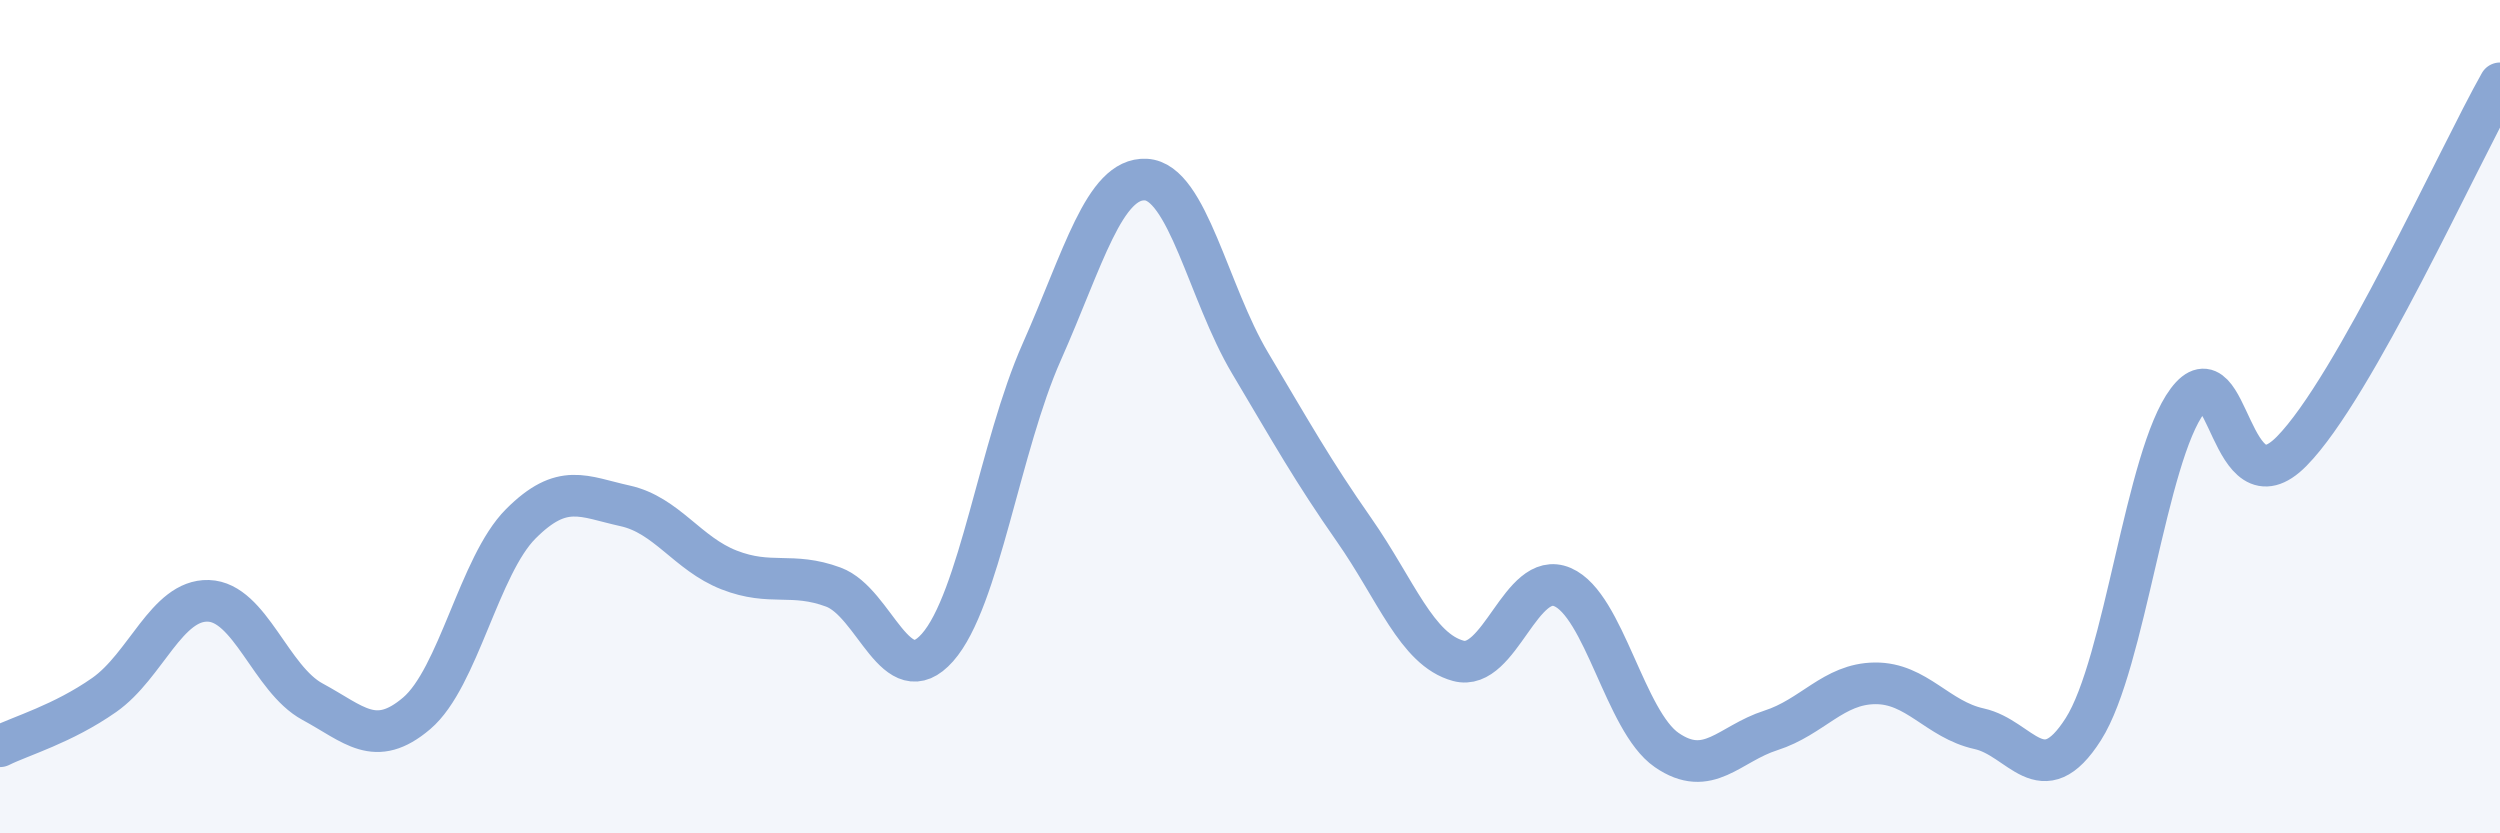
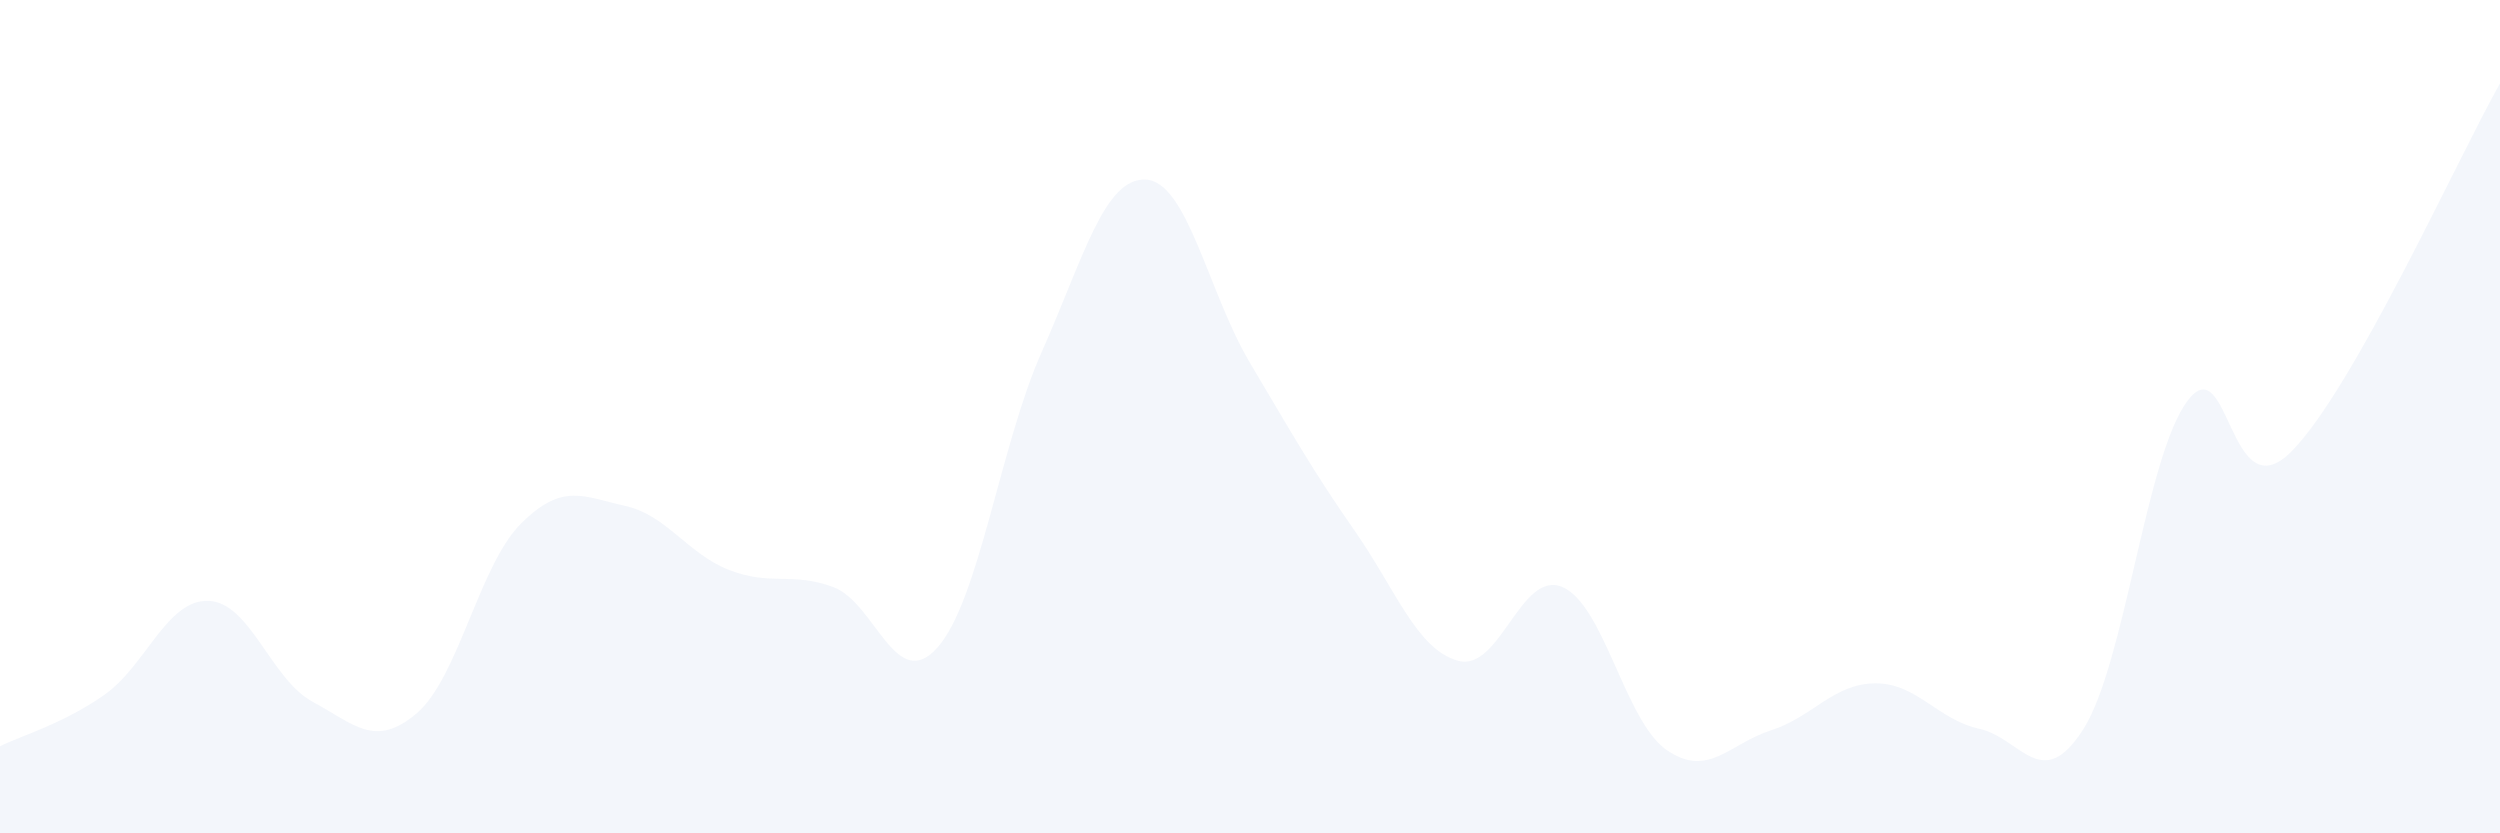
<svg xmlns="http://www.w3.org/2000/svg" width="60" height="20" viewBox="0 0 60 20">
  <path d="M 0,17.91 C 0.5,17.66 1.5,17.38 2.5,16.68 C 3.5,15.98 4,14.39 5,14.42 C 6,14.45 6.5,16.3 7.5,16.84 C 8.5,17.38 9,17.97 10,17.12 C 11,16.27 11.5,13.57 12.5,12.57 C 13.5,11.57 14,11.92 15,12.14 C 16,12.36 16.5,13.29 17.5,13.68 C 18.5,14.07 19,13.72 20,14.09 C 21,14.46 21.5,16.67 22.5,15.54 C 23.5,14.41 24,10.7 25,8.45 C 26,6.2 26.5,4.26 27.5,4.31 C 28.5,4.36 29,7.03 30,8.71 C 31,10.39 31.5,11.29 32.5,12.72 C 33.5,14.15 34,15.59 35,15.86 C 36,16.13 36.5,13.66 37.5,14.09 C 38.5,14.52 39,17.31 40,18 C 41,18.69 41.5,17.85 42.5,17.53 C 43.5,17.21 44,16.41 45,16.4 C 46,16.39 46.5,17.27 47.5,17.49 C 48.5,17.71 49,19.07 50,17.5 C 51,15.93 51.5,10.95 52.5,9.62 C 53.5,8.29 53.5,12.35 55,10.83 C 56.5,9.31 59,3.77 60,2L60 20L0 20Z" fill="#8ba7d3" opacity="0.1" stroke-linecap="round" stroke-linejoin="round" />
-   <path d="M 0,17.91 C 0.5,17.66 1.5,17.38 2.5,16.68 C 3.5,15.98 4,14.39 5,14.42 C 6,14.45 6.5,16.3 7.5,16.84 C 8.5,17.38 9,17.97 10,17.12 C 11,16.27 11.5,13.57 12.5,12.57 C 13.5,11.57 14,11.92 15,12.14 C 16,12.36 16.5,13.29 17.5,13.68 C 18.5,14.07 19,13.72 20,14.09 C 21,14.46 21.5,16.67 22.5,15.54 C 23.5,14.41 24,10.7 25,8.45 C 26,6.2 26.5,4.26 27.5,4.31 C 28.5,4.36 29,7.03 30,8.71 C 31,10.39 31.5,11.29 32.5,12.72 C 33.5,14.15 34,15.59 35,15.86 C 36,16.13 36.5,13.66 37.5,14.09 C 38.5,14.52 39,17.31 40,18 C 41,18.69 41.5,17.85 42.5,17.53 C 43.5,17.21 44,16.41 45,16.4 C 46,16.39 46.5,17.27 47.5,17.49 C 48.5,17.71 49,19.07 50,17.5 C 51,15.93 51.5,10.95 52.5,9.62 C 53.5,8.29 53.5,12.35 55,10.83 C 56.5,9.31 59,3.77 60,2" stroke="#8ba7d3" stroke-width="1" fill="none" stroke-linecap="round" stroke-linejoin="round" />
</svg>